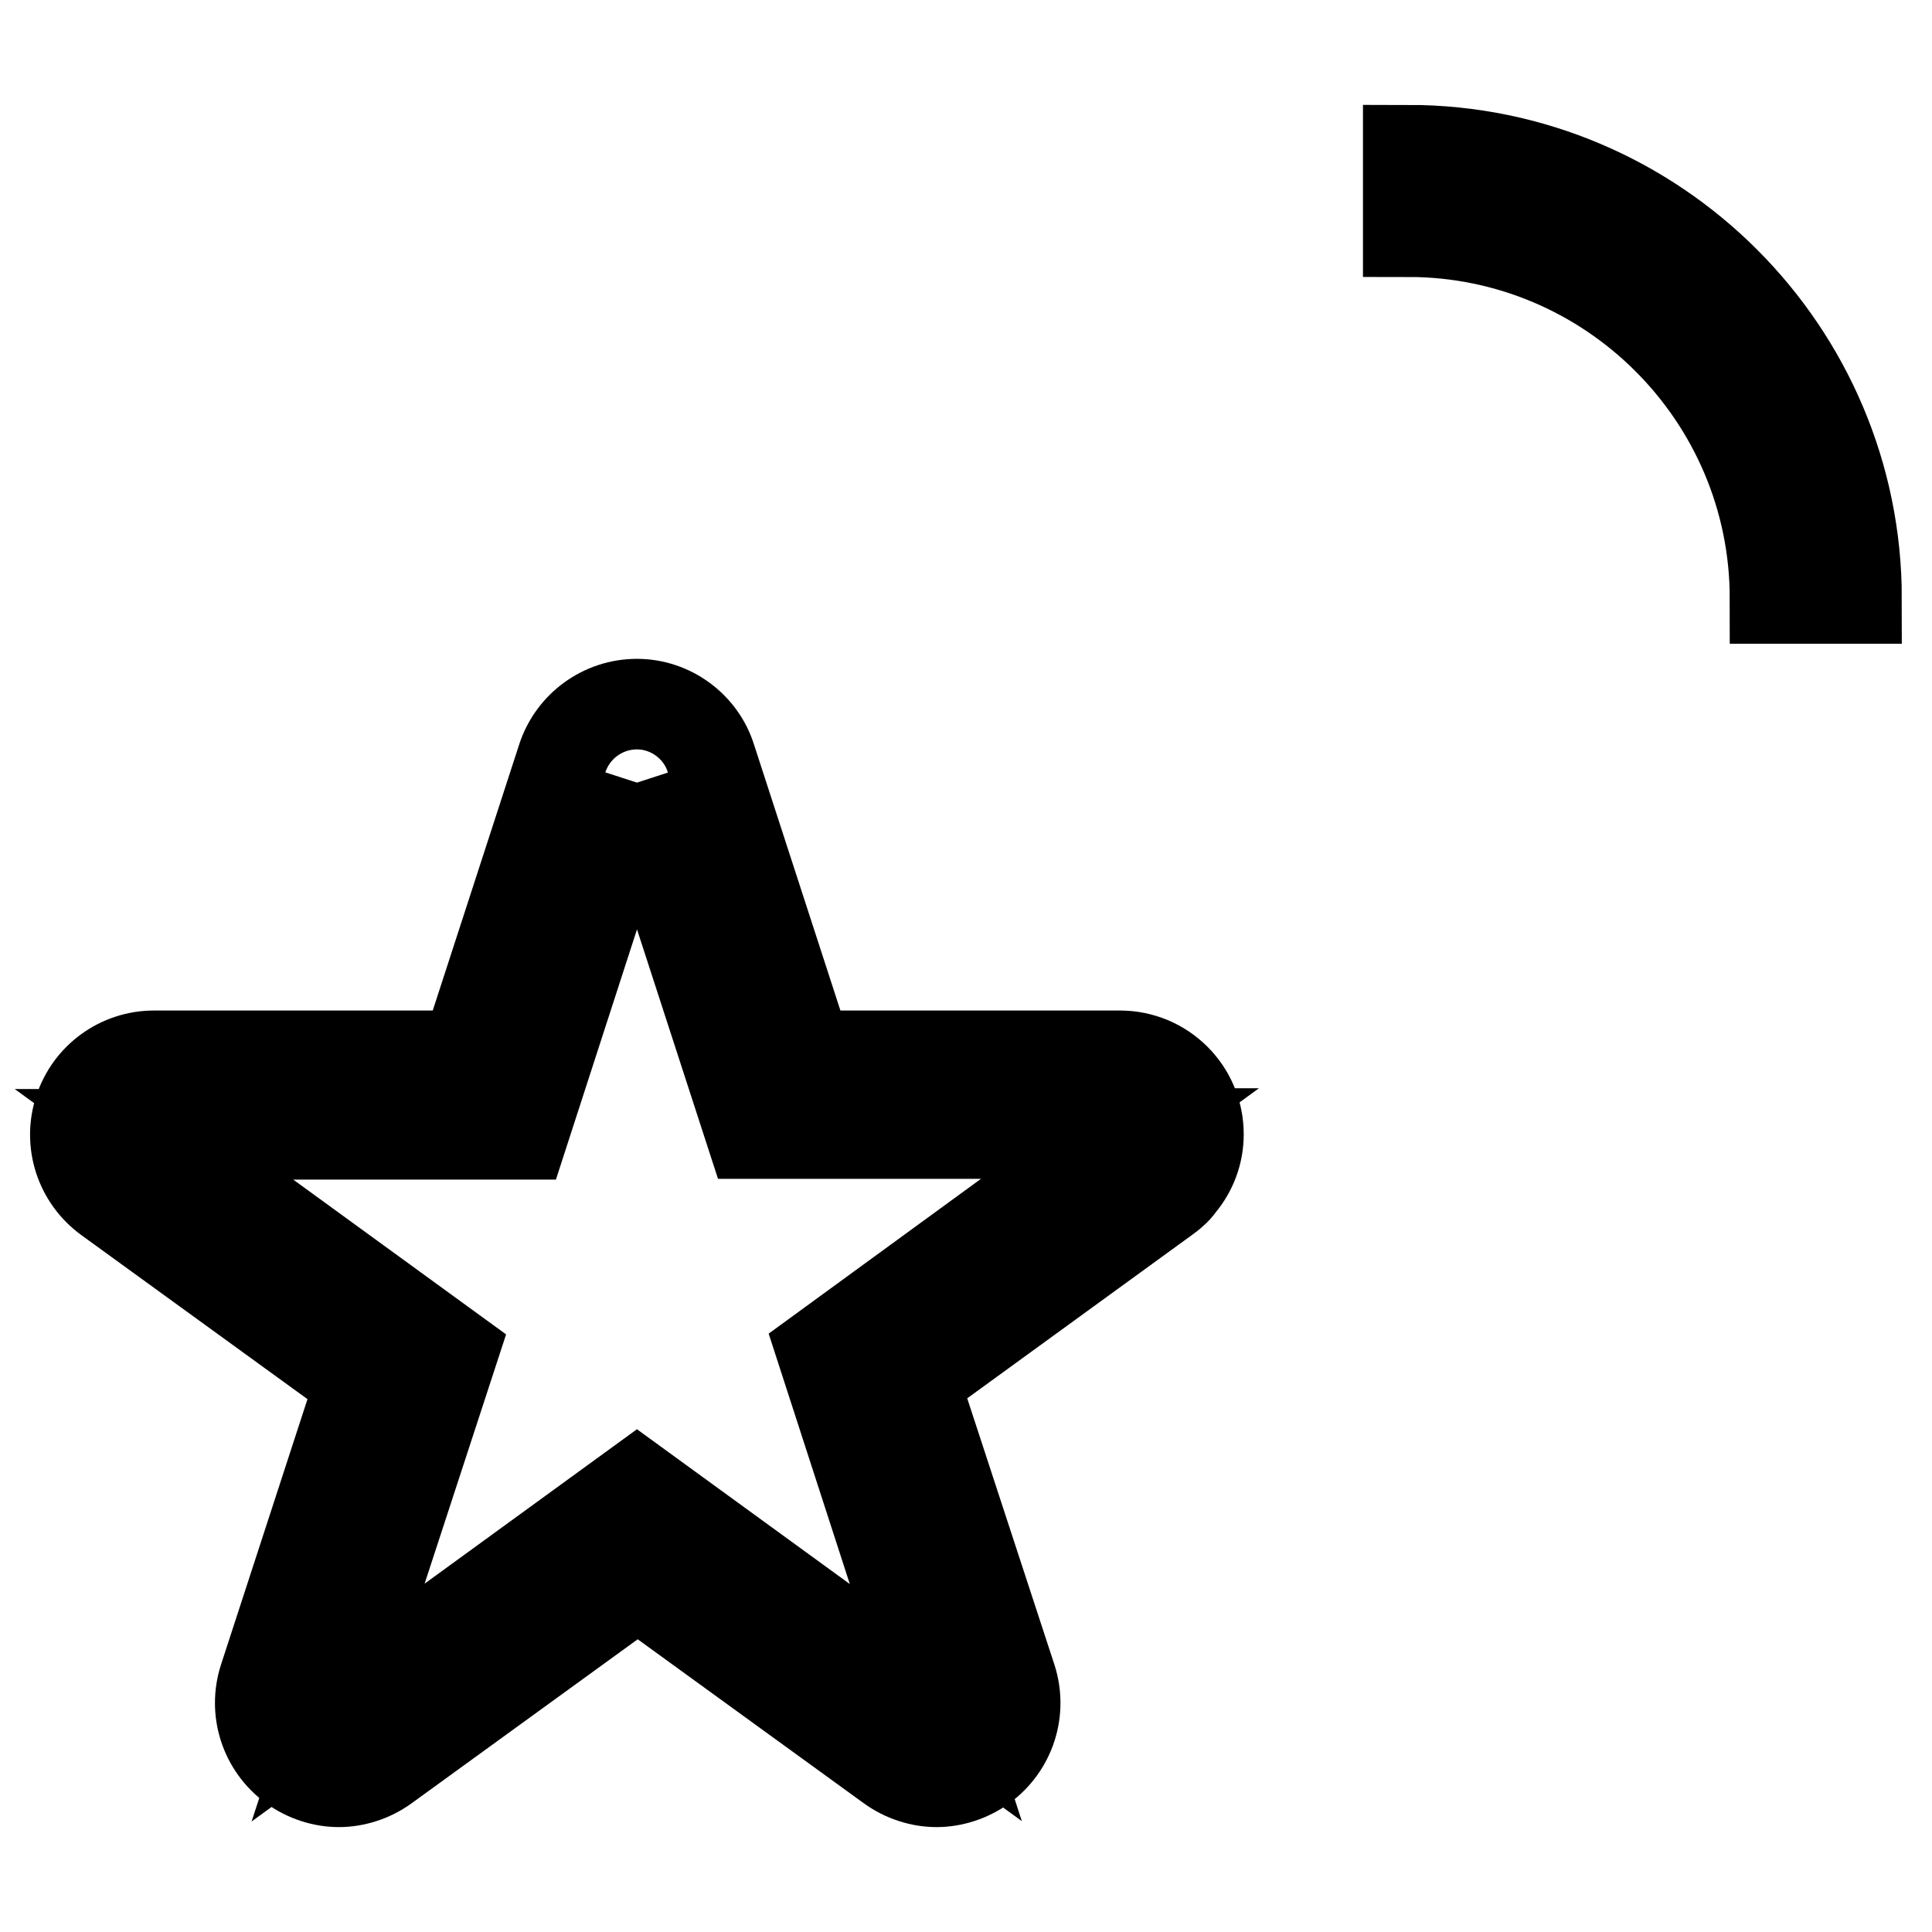
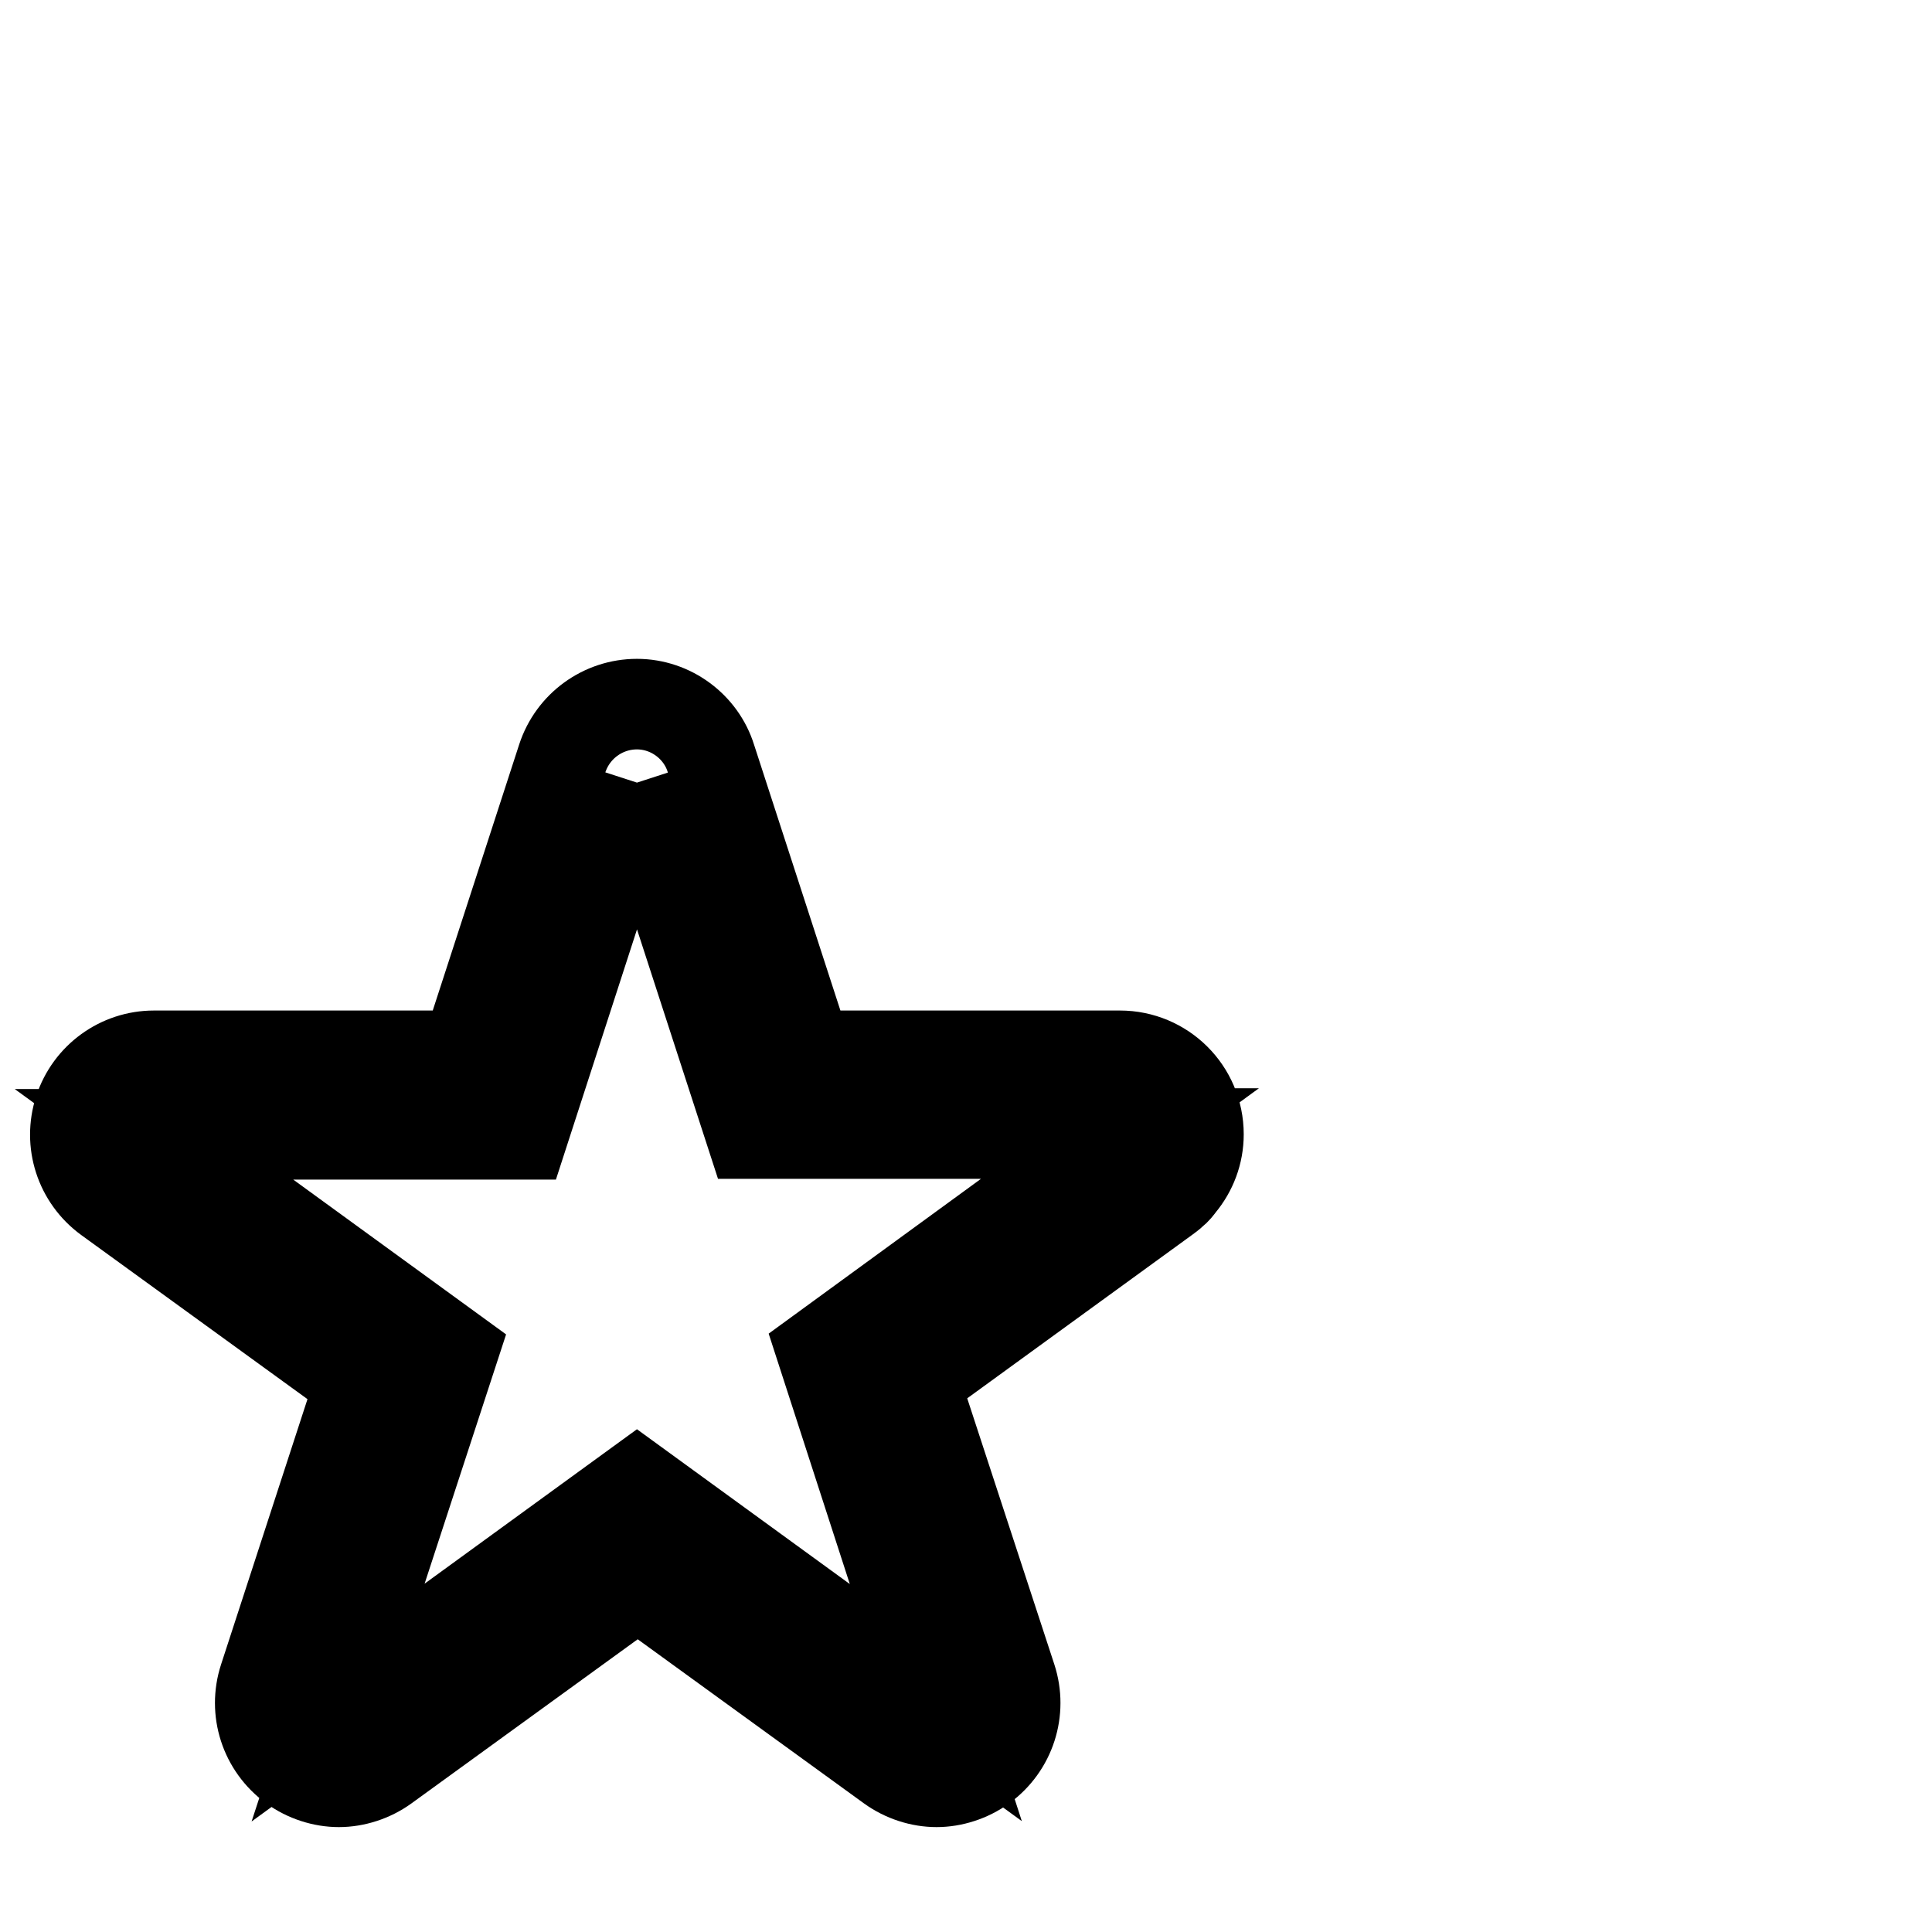
<svg xmlns="http://www.w3.org/2000/svg" version="1.1" x="0px" y="0px" viewBox="0 0 256 256" enable-background="new 0 0 256 256" xml:space="preserve">
  <g>
-     <path stroke-width="12" fill-opacity="0" stroke="#000000" d="M246,79.3h-10.8c0-26.8-21.8-48.6-48.6-48.6V19.9C219.4,19.9,246,46.6,246,79.3L246,79.3z" />
    <path stroke-width="12" fill-opacity="0" stroke="#000000" d="M84.4,103.7l15.1,46.5h48.9L108.9,179l15.1,46.6l-39.6-28.8l-39.6,28.8L60,179.1l-39.6-28.8h48.9 L84.4,103.7 M84.4,93.3c-4.5,0-8.5,2.9-9.9,7.2l-12.8,39.4H20.4c-4.5,0-8.5,2.9-9.9,7.2s0.1,9,3.8,11.7l33.5,24.3L35,222.4 c-1.4,4.3,0.1,9,3.8,11.7c1.8,1.3,4,2,6.1,2s4.3-0.7,6.1-2l33.5-24.3l33.5,24.3c1.8,1.3,4,2,6.1,2s4.3-0.7,6.1-2 c3.7-2.7,5.2-7.4,3.8-11.7L121.1,183l33.3-24.2c0.4-0.3,0.7-0.5,1-0.8c0.4-0.3,0.7-0.7,1-1.1c1.5-1.8,2.4-4.1,2.4-6.6 c0-5.8-4.7-10.4-10.4-10.4h-41.4l-12.8-39.4C92.9,96.3,88.9,93.3,84.4,93.3z" />
  </g>
</svg>